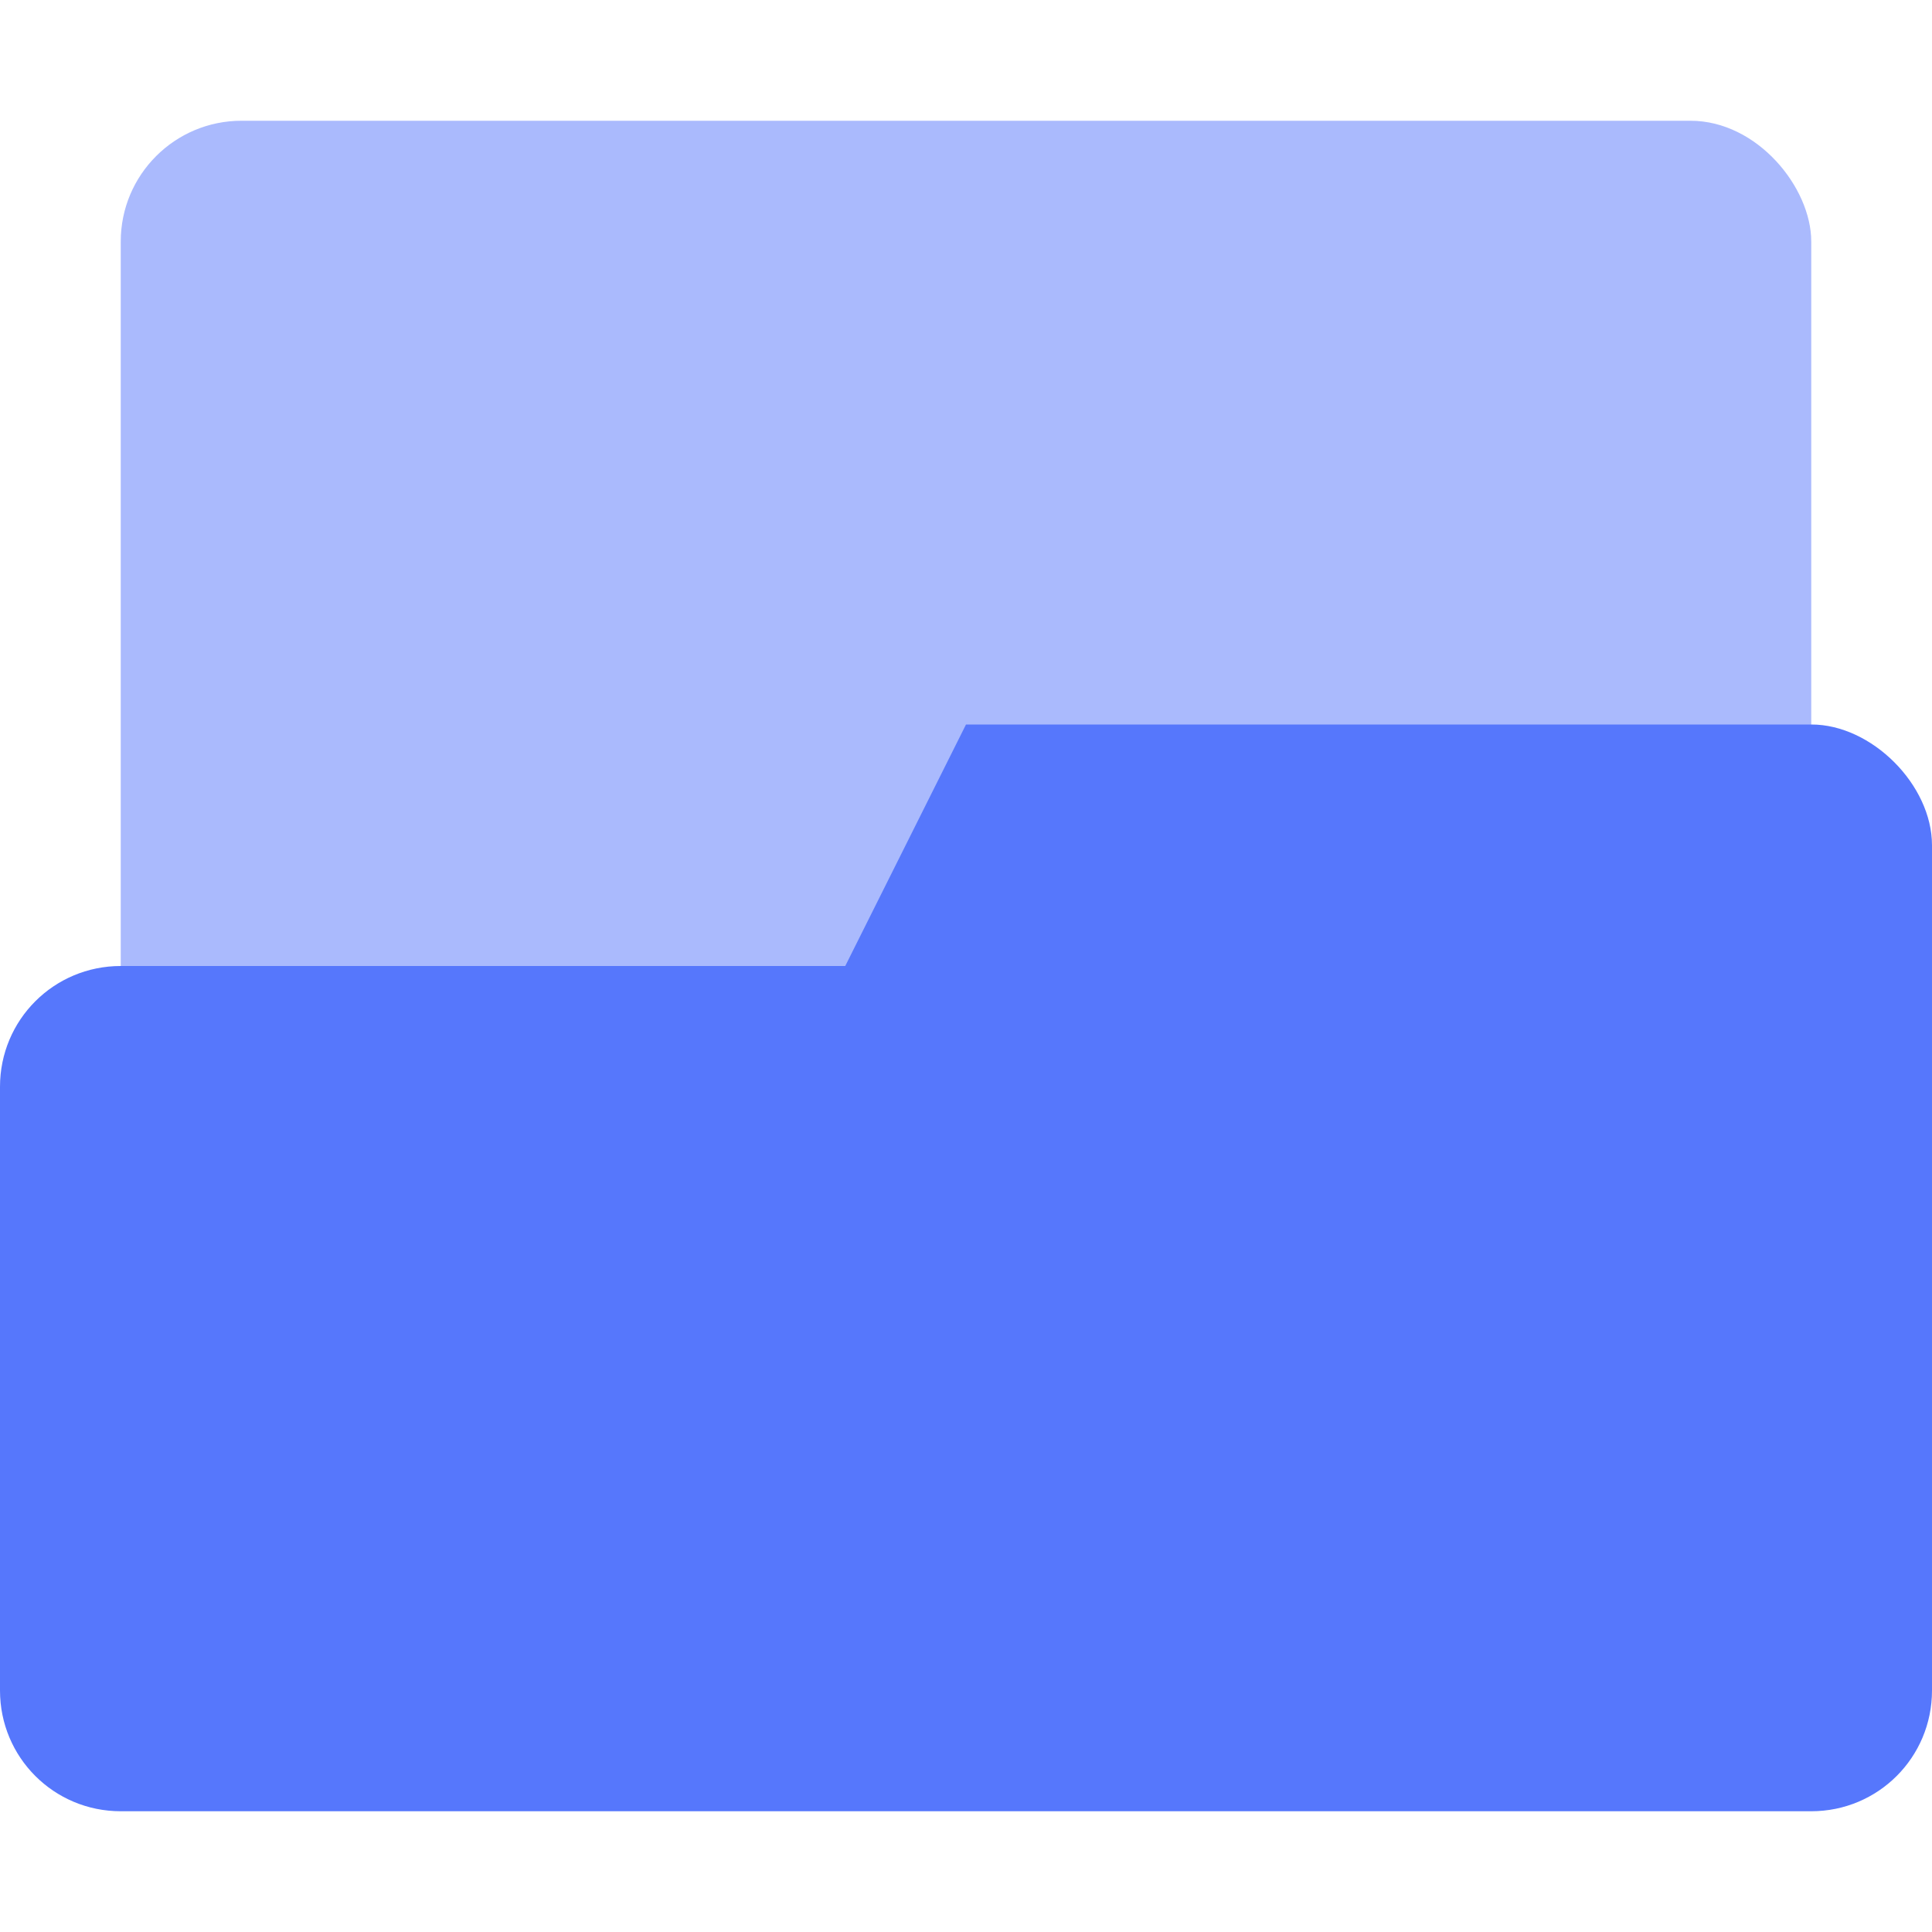
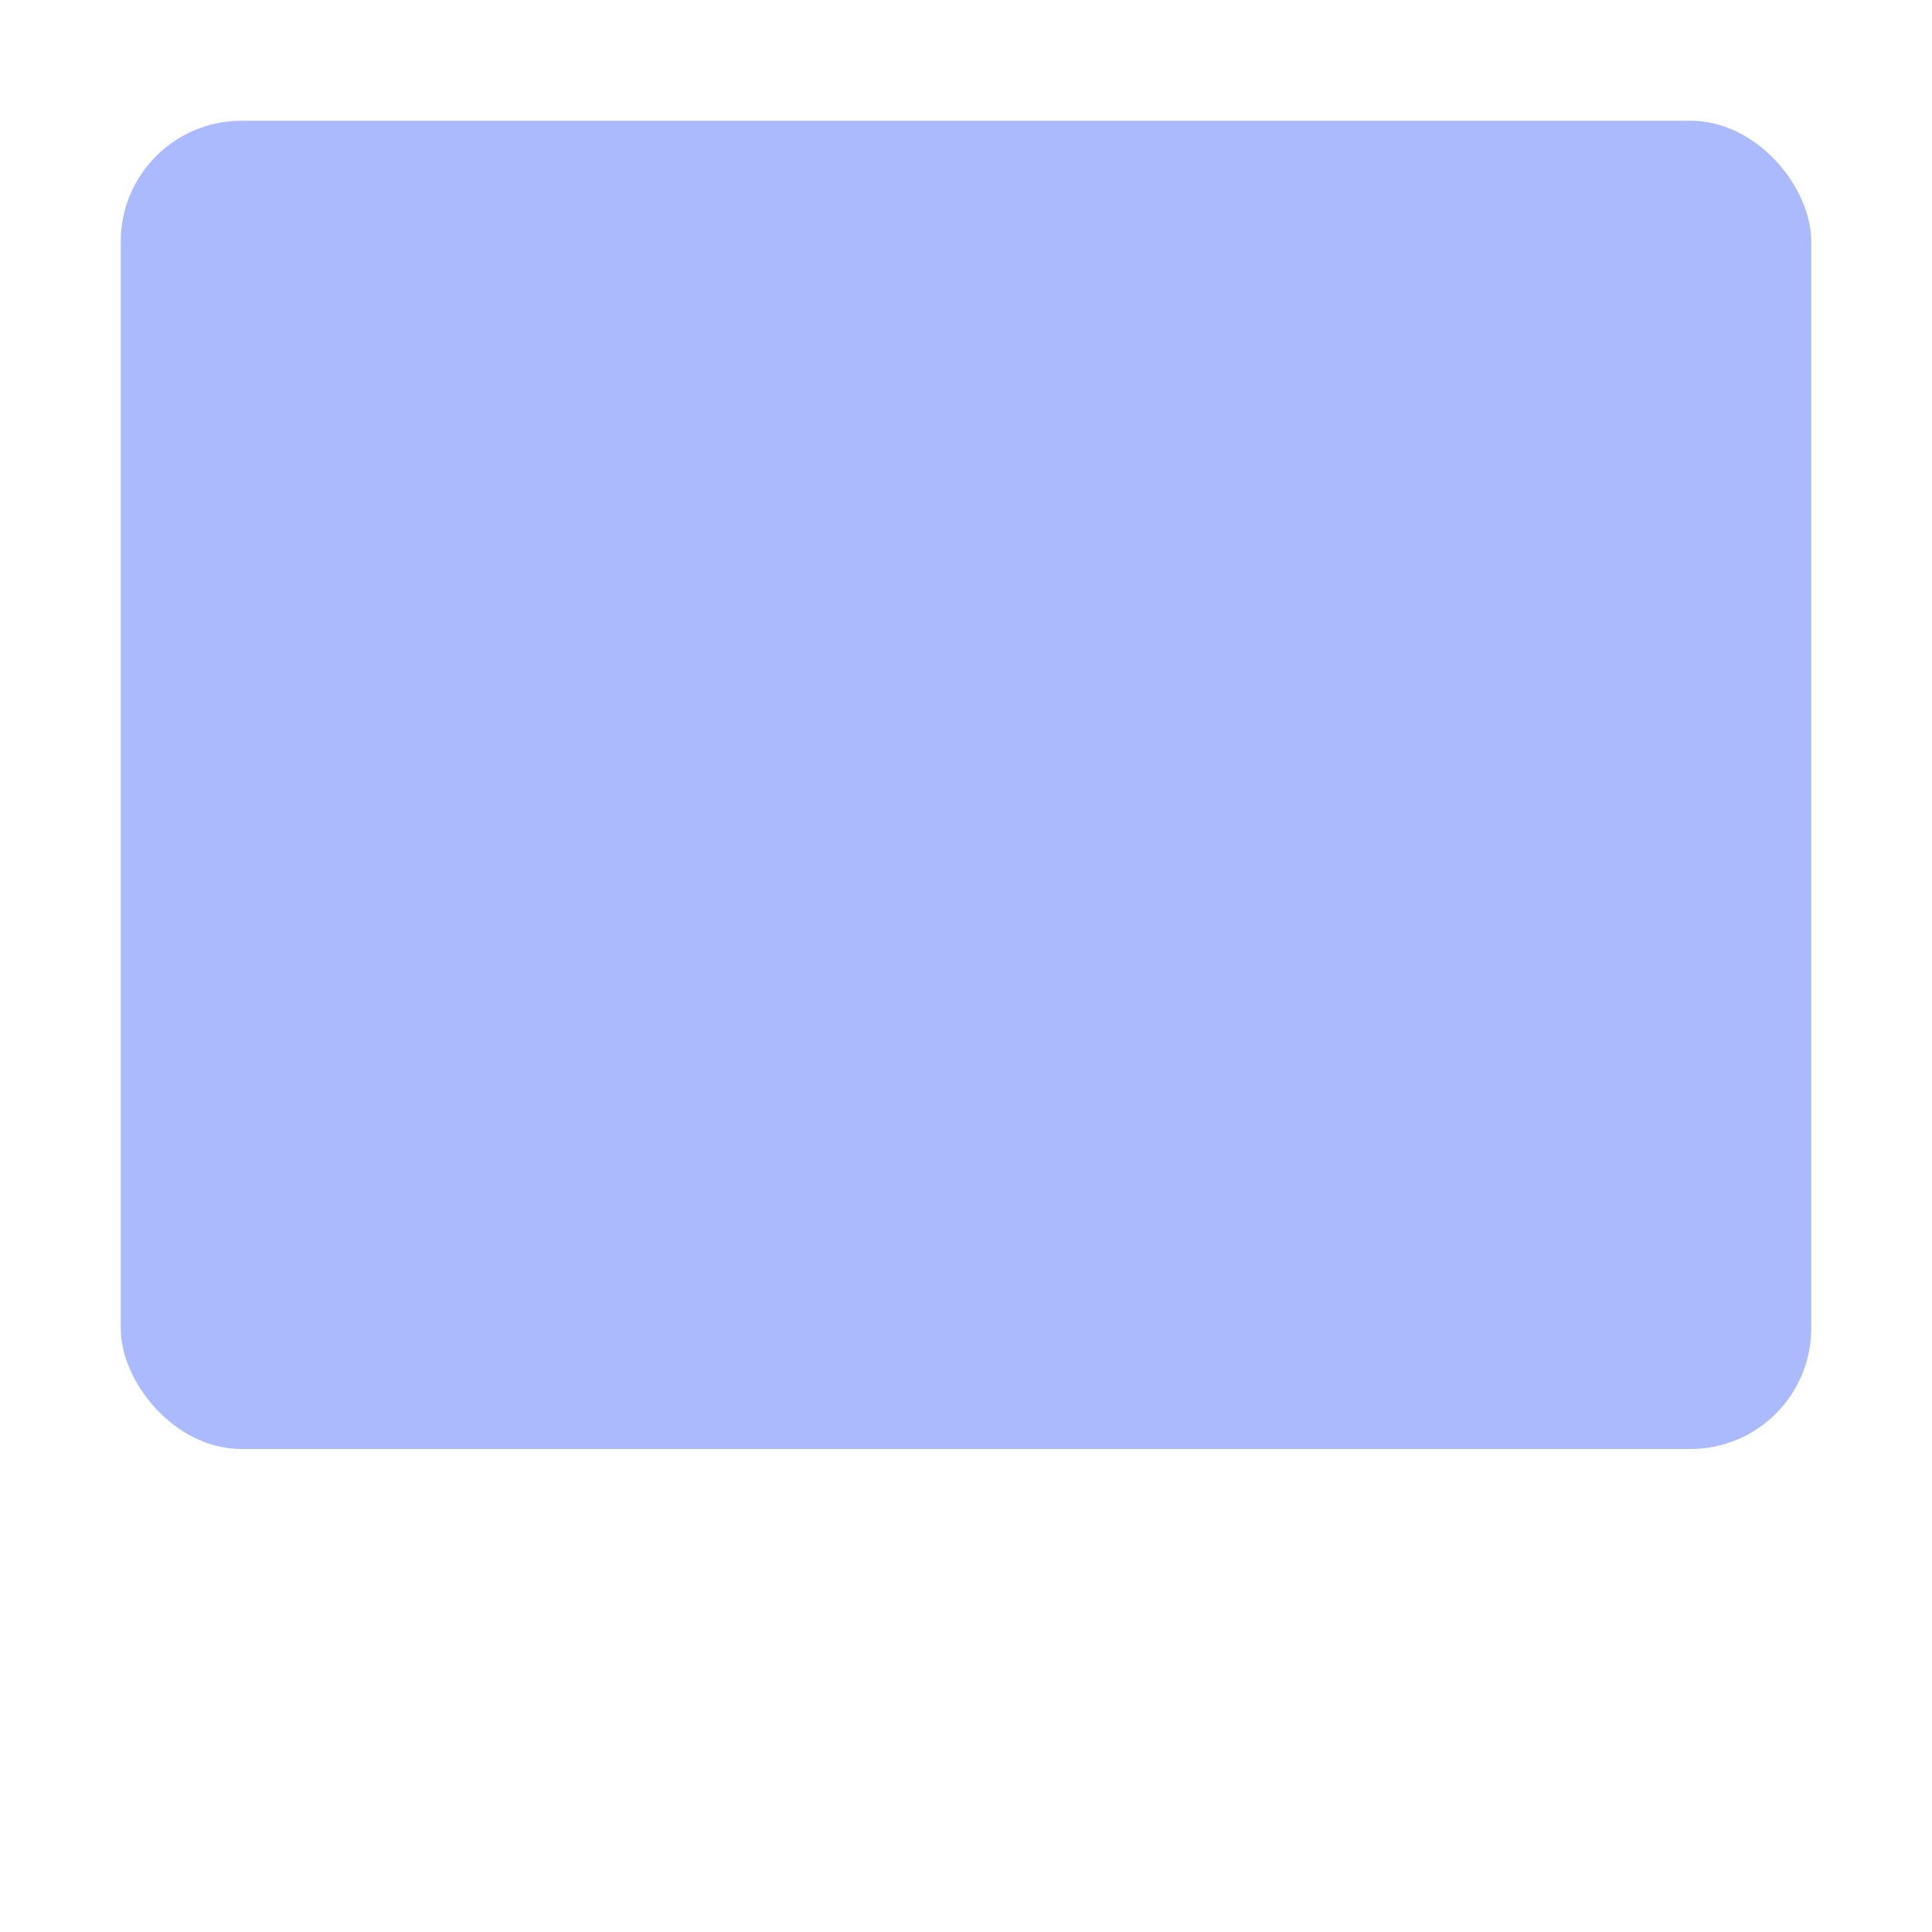
<svg xmlns="http://www.w3.org/2000/svg" width="16" height="16" version="1.1">
  <defs>
    <style id="current-color-scheme" type="text/css">.ColorScheme-Text { color:#aaaaaa; } .ColorScheme-Highlight { color:#5677fc; }</style>
  </defs>
  <rect id="bottom_layer" class="ColorScheme-Highlight" fill="currentColor" x="1" y="1" width="14" height="11" rx="1" ry="1" opacity="0.5" />
-   <path class="ColorScheme-Highlight" fill="currentColor" d="m8 6-1 2h-6c-0.554 0-1 0.446-1 1v5c0 0.554 0.446 1 1 1h14c0.554 0 1-0.446 1-1v-7c0-0.5-0.5-1.001-1-1z" />
</svg>